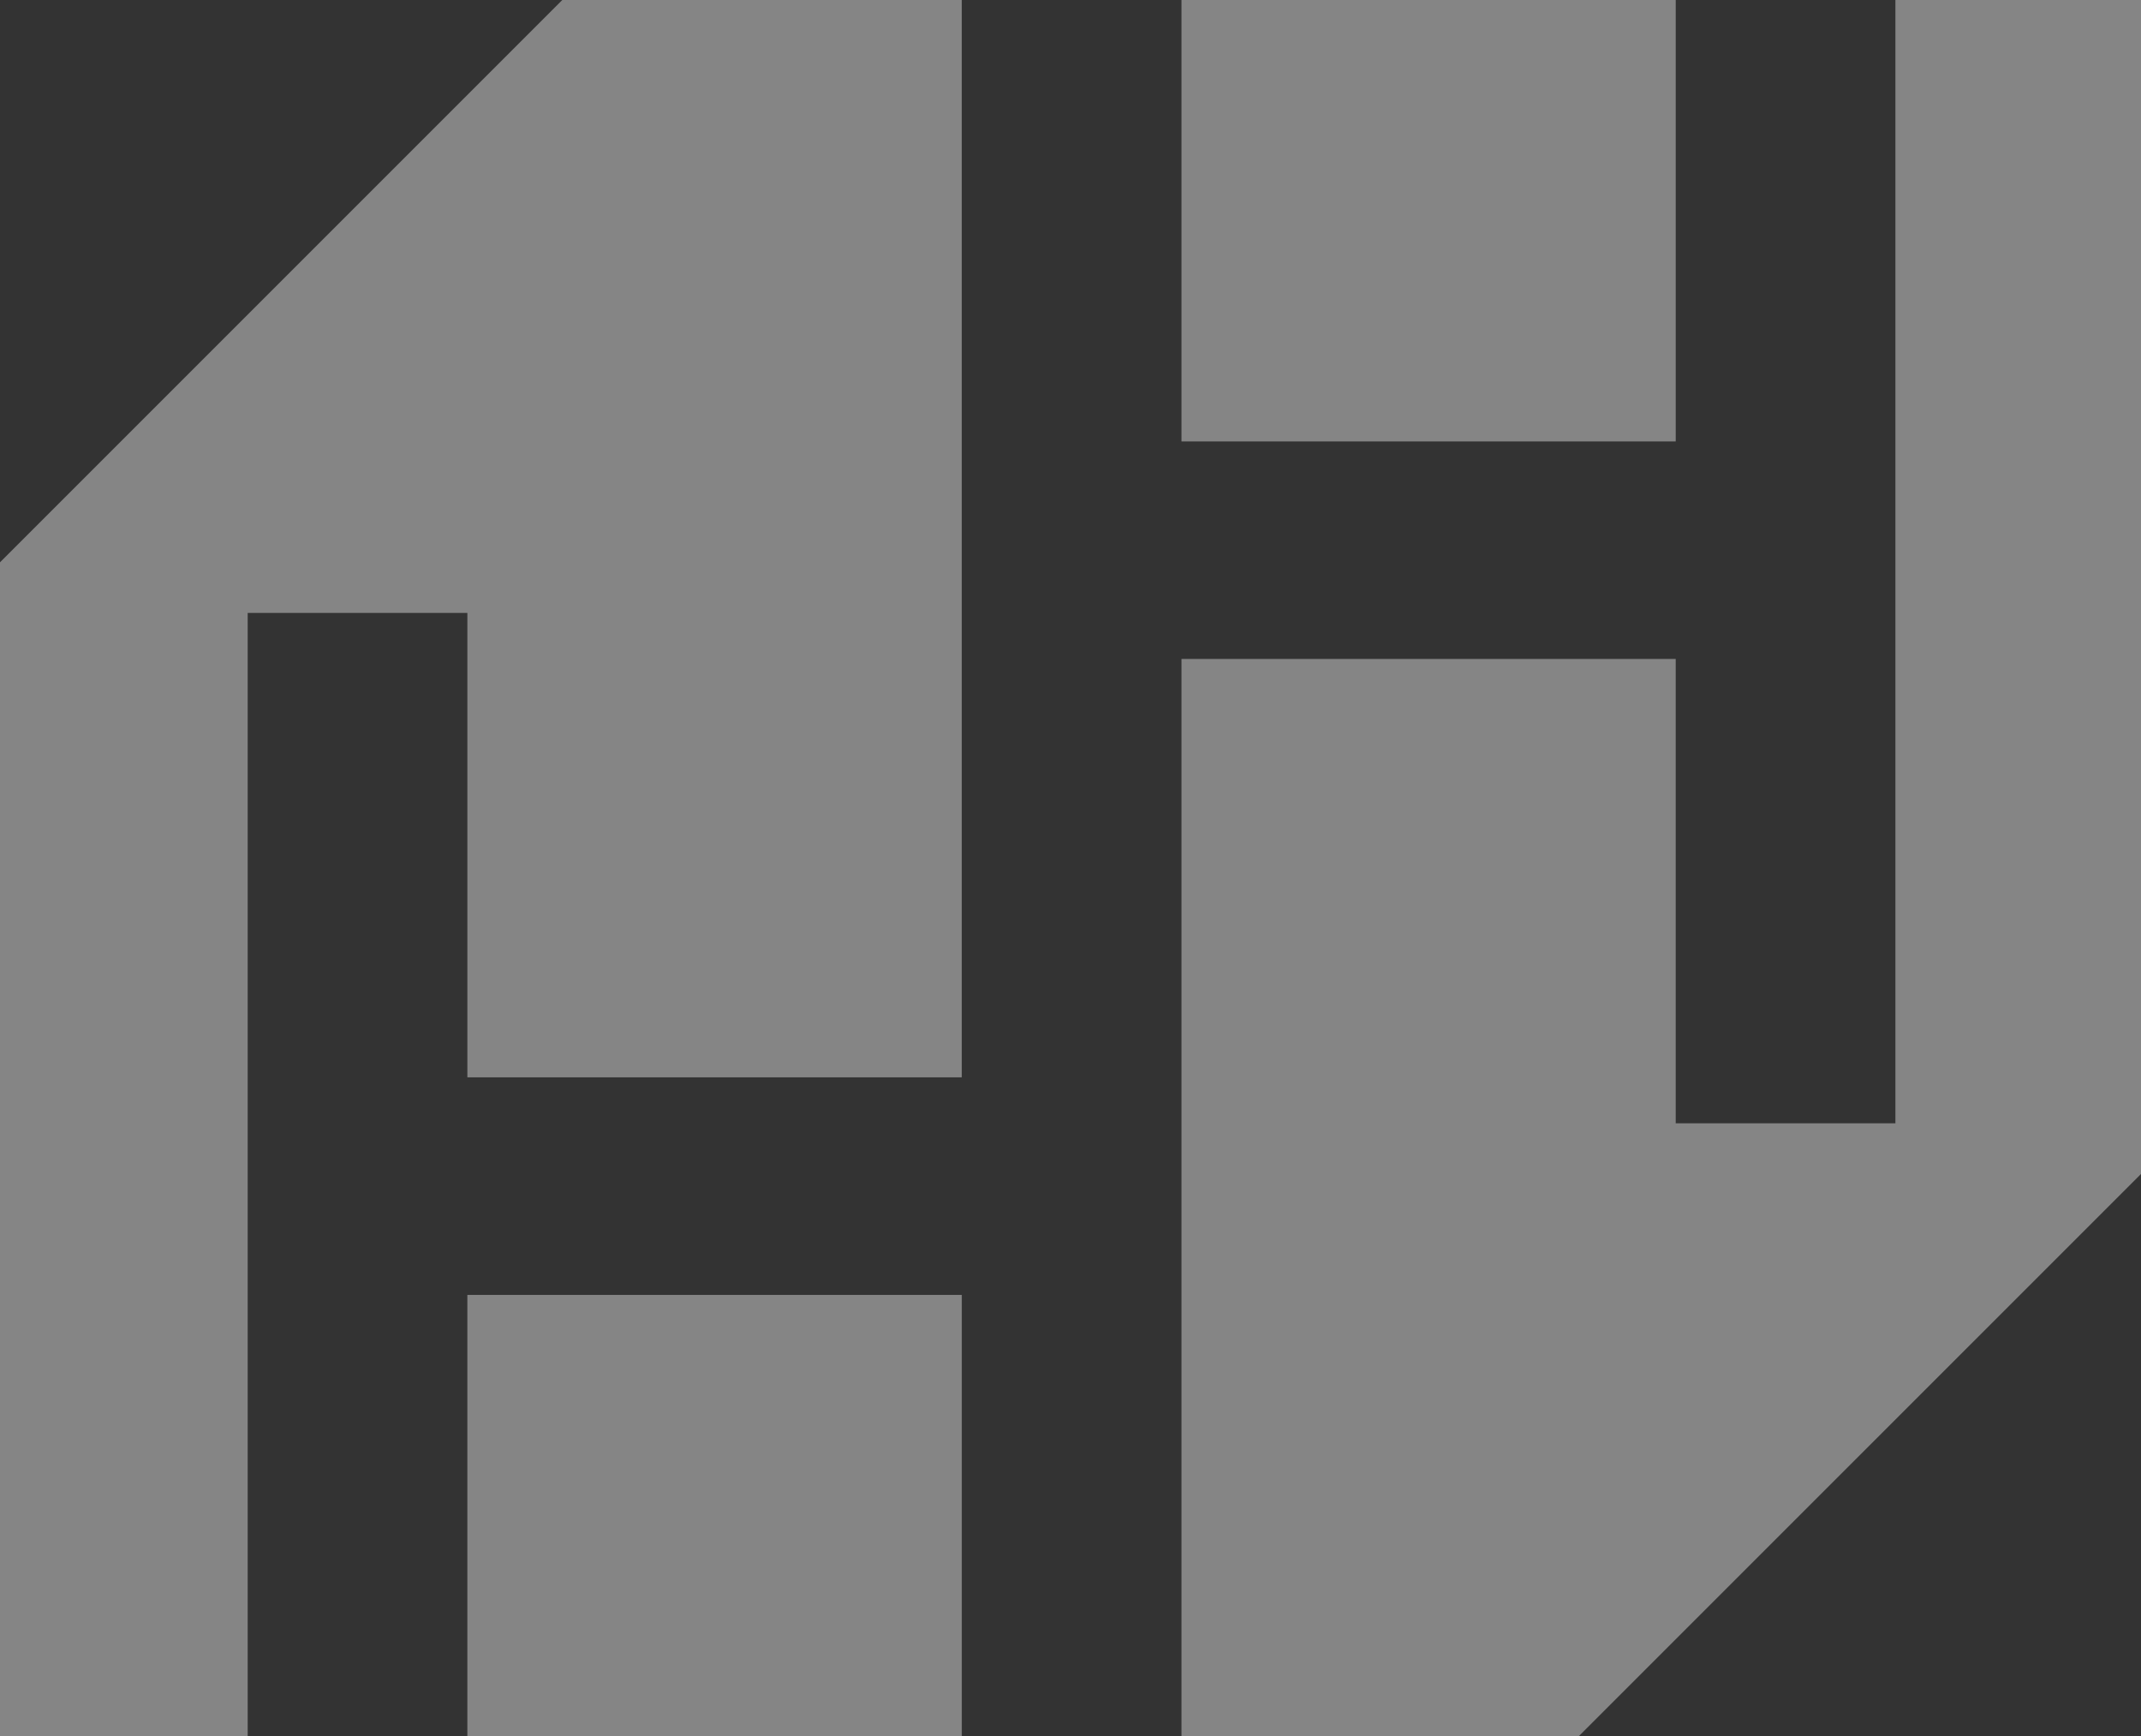
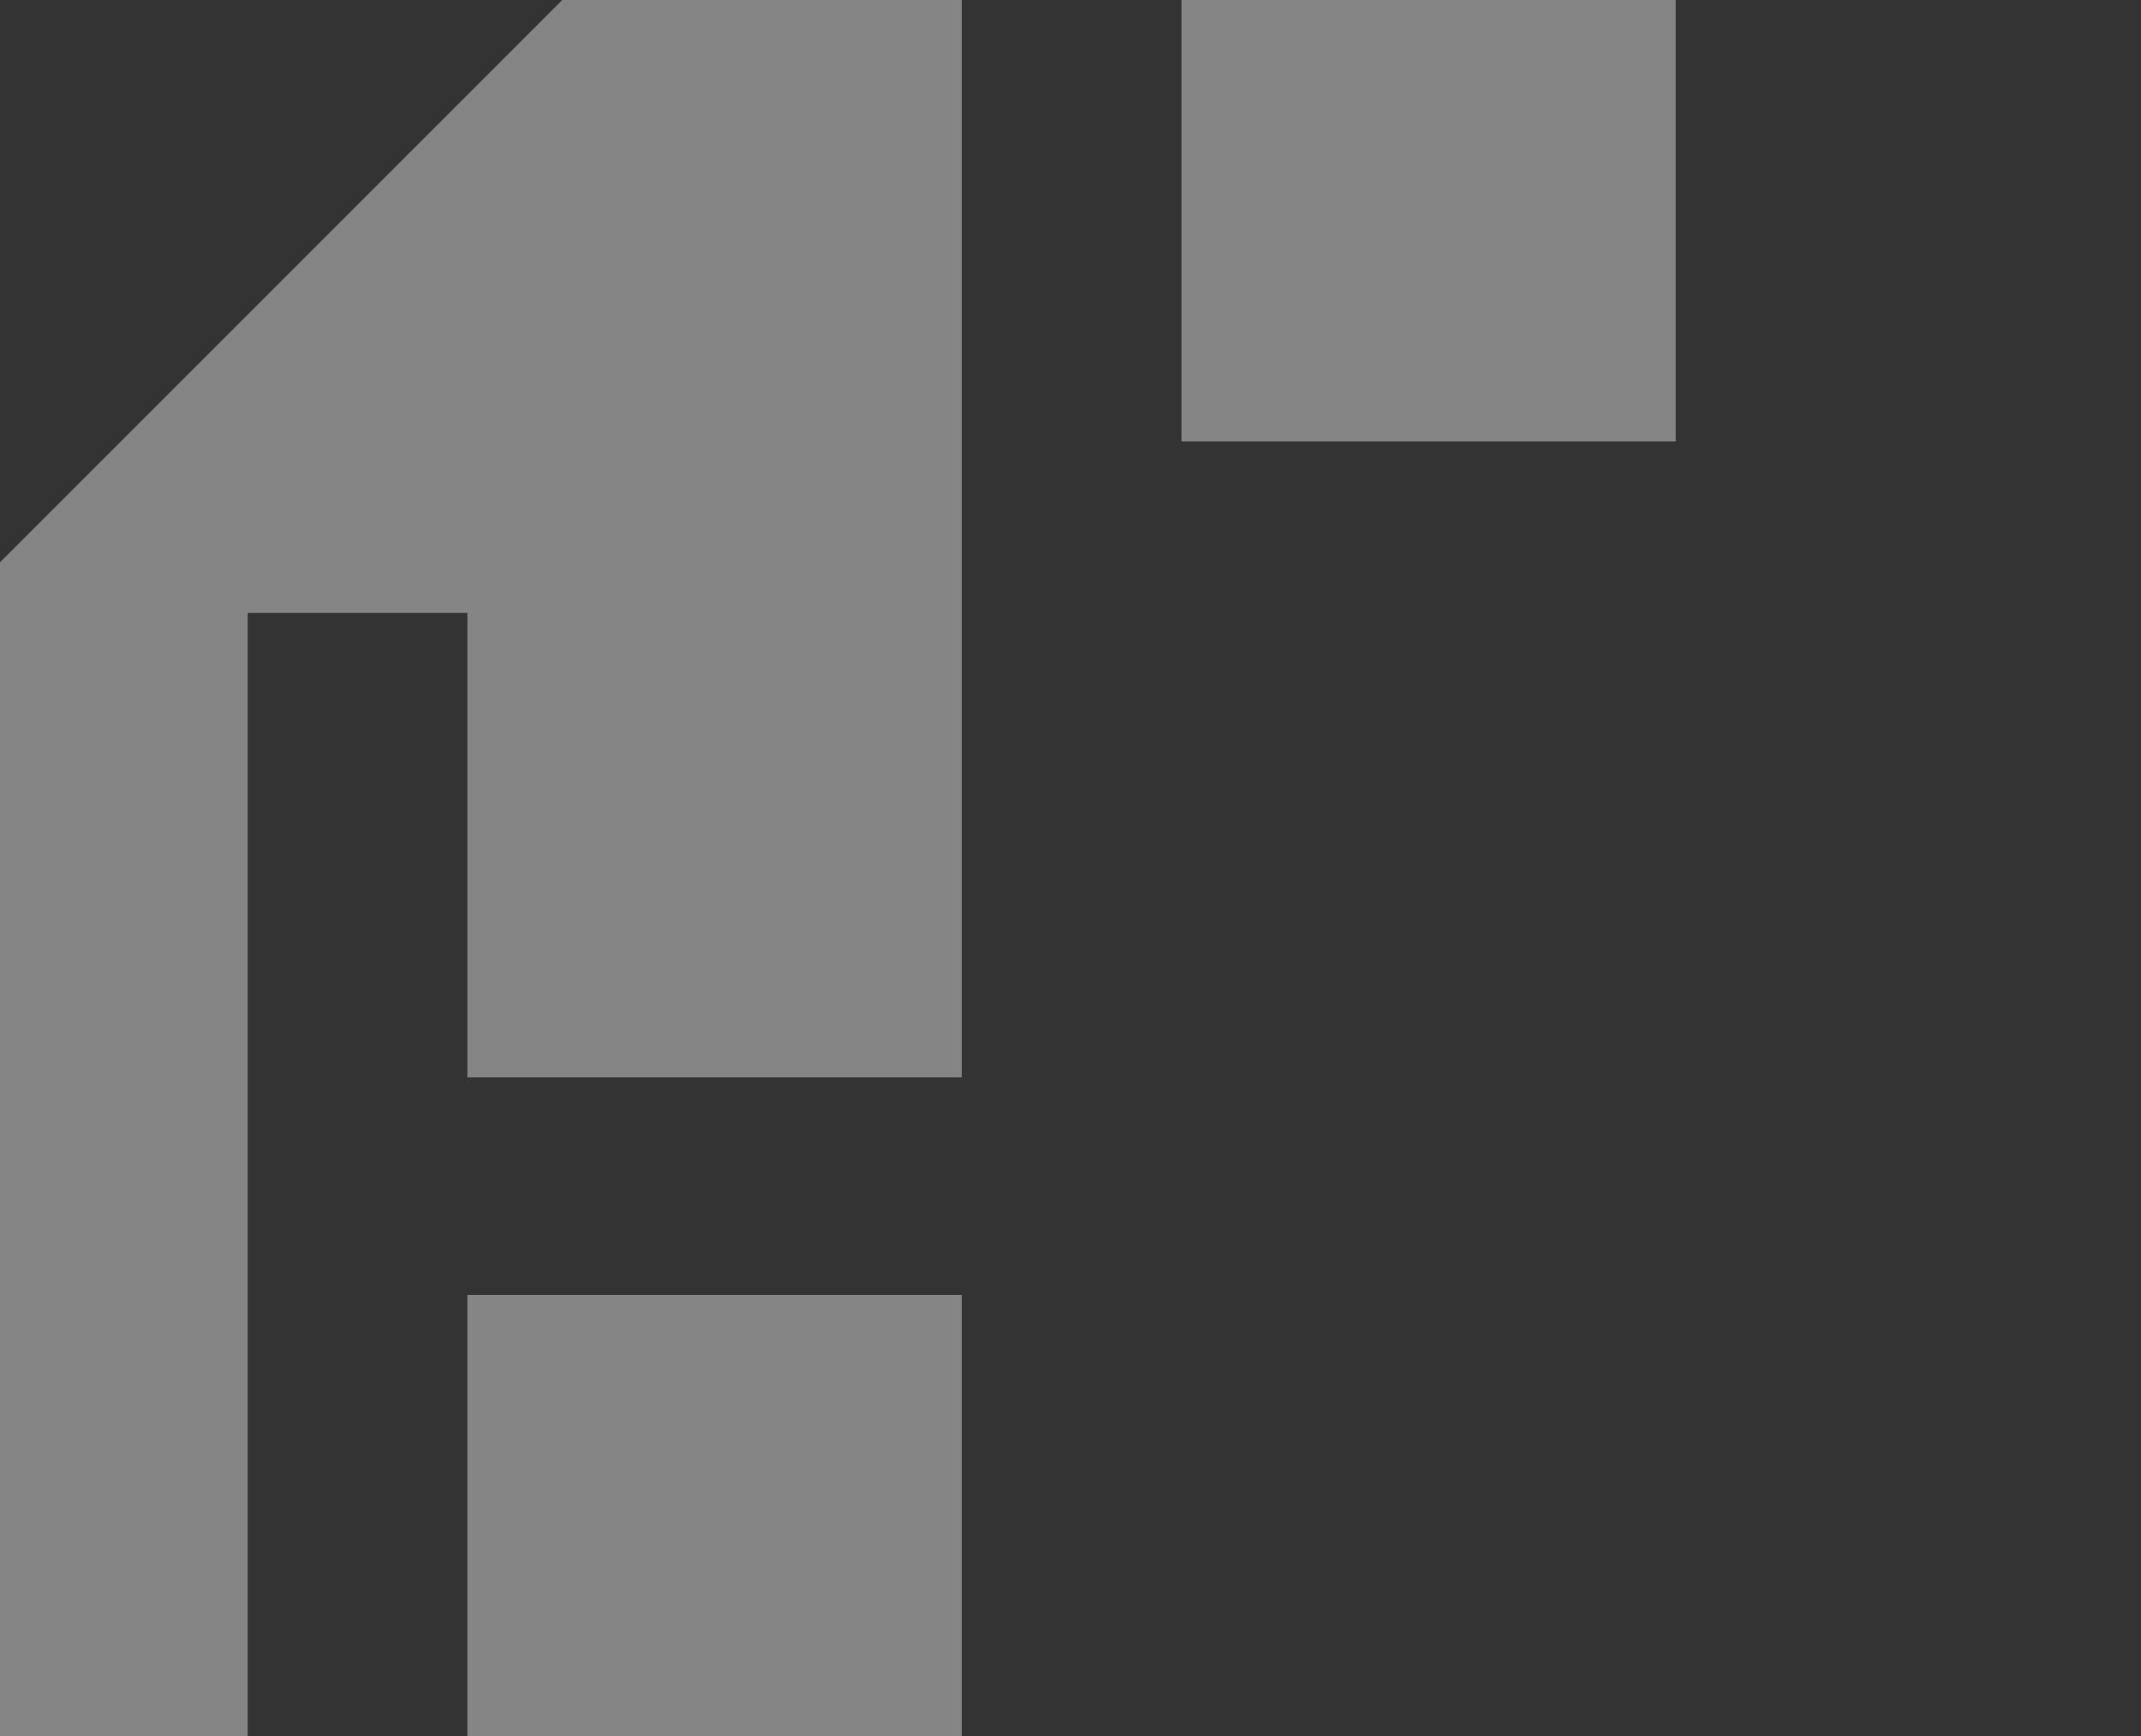
<svg xmlns="http://www.w3.org/2000/svg" width="246.63" height="200" viewBox="0 0 246.63 200">
  <rect x="0" y="0" width="246.63" height="200" fill="#333333" stroke="none" />
  <g id="Group_46" data-name="Group 46" transform="translate(0 0)" opacity="0.4">
    <rect id="Rectangle_388" data-name="Rectangle 388" width="56.938" height="50.846" transform="translate(136.097 0)" fill="#fff" />
-     <path id="Path_786" data-name="Path 786" d="M157.391,0V129.394H132.086V75.9H75.15V200h45.759l64.774-64.772V0Z" transform="translate(60.947 0)" fill="#fff" />
    <path id="Path_787" data-name="Path 787" d="M64.772,0,0,64.772V200H28.532V70.6H53.839V124.1h56.952V0Z" transform="translate(0 0)" fill="#fff" />
    <rect id="Rectangle_389" data-name="Rectangle 389" width="56.956" height="50.842" transform="translate(53.837 149.158)" fill="#fff" />
  </g>
</svg>